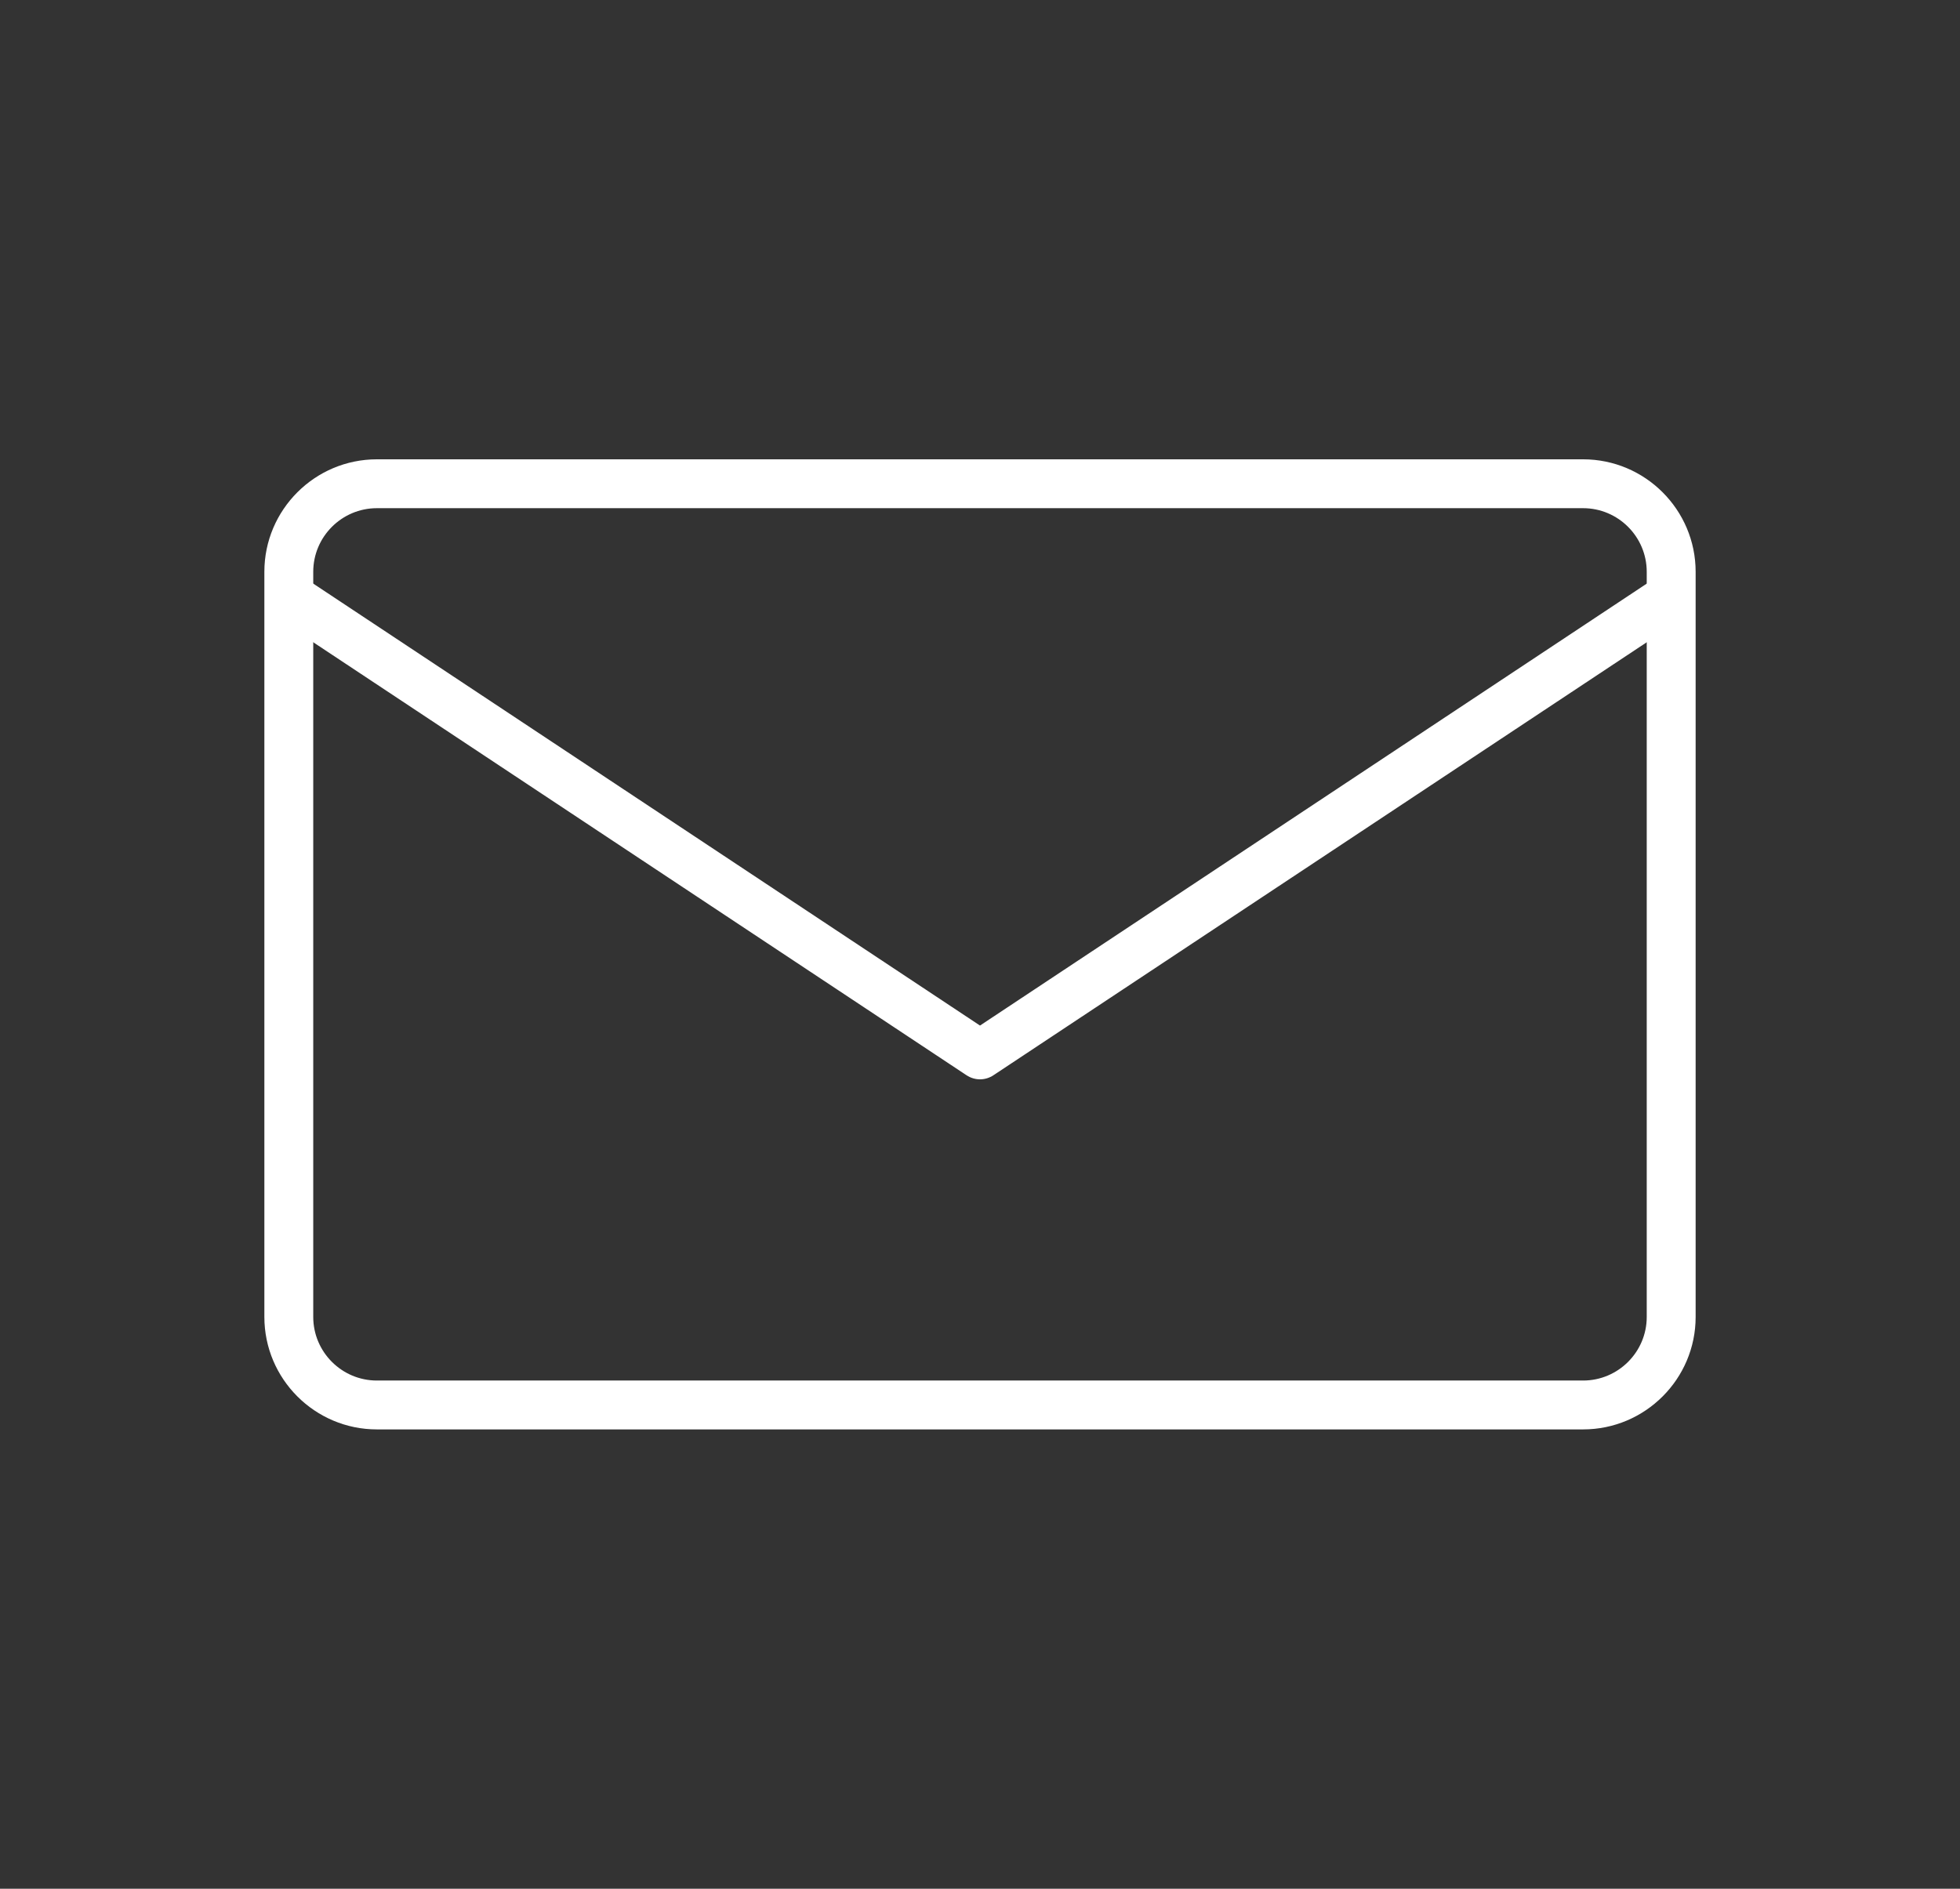
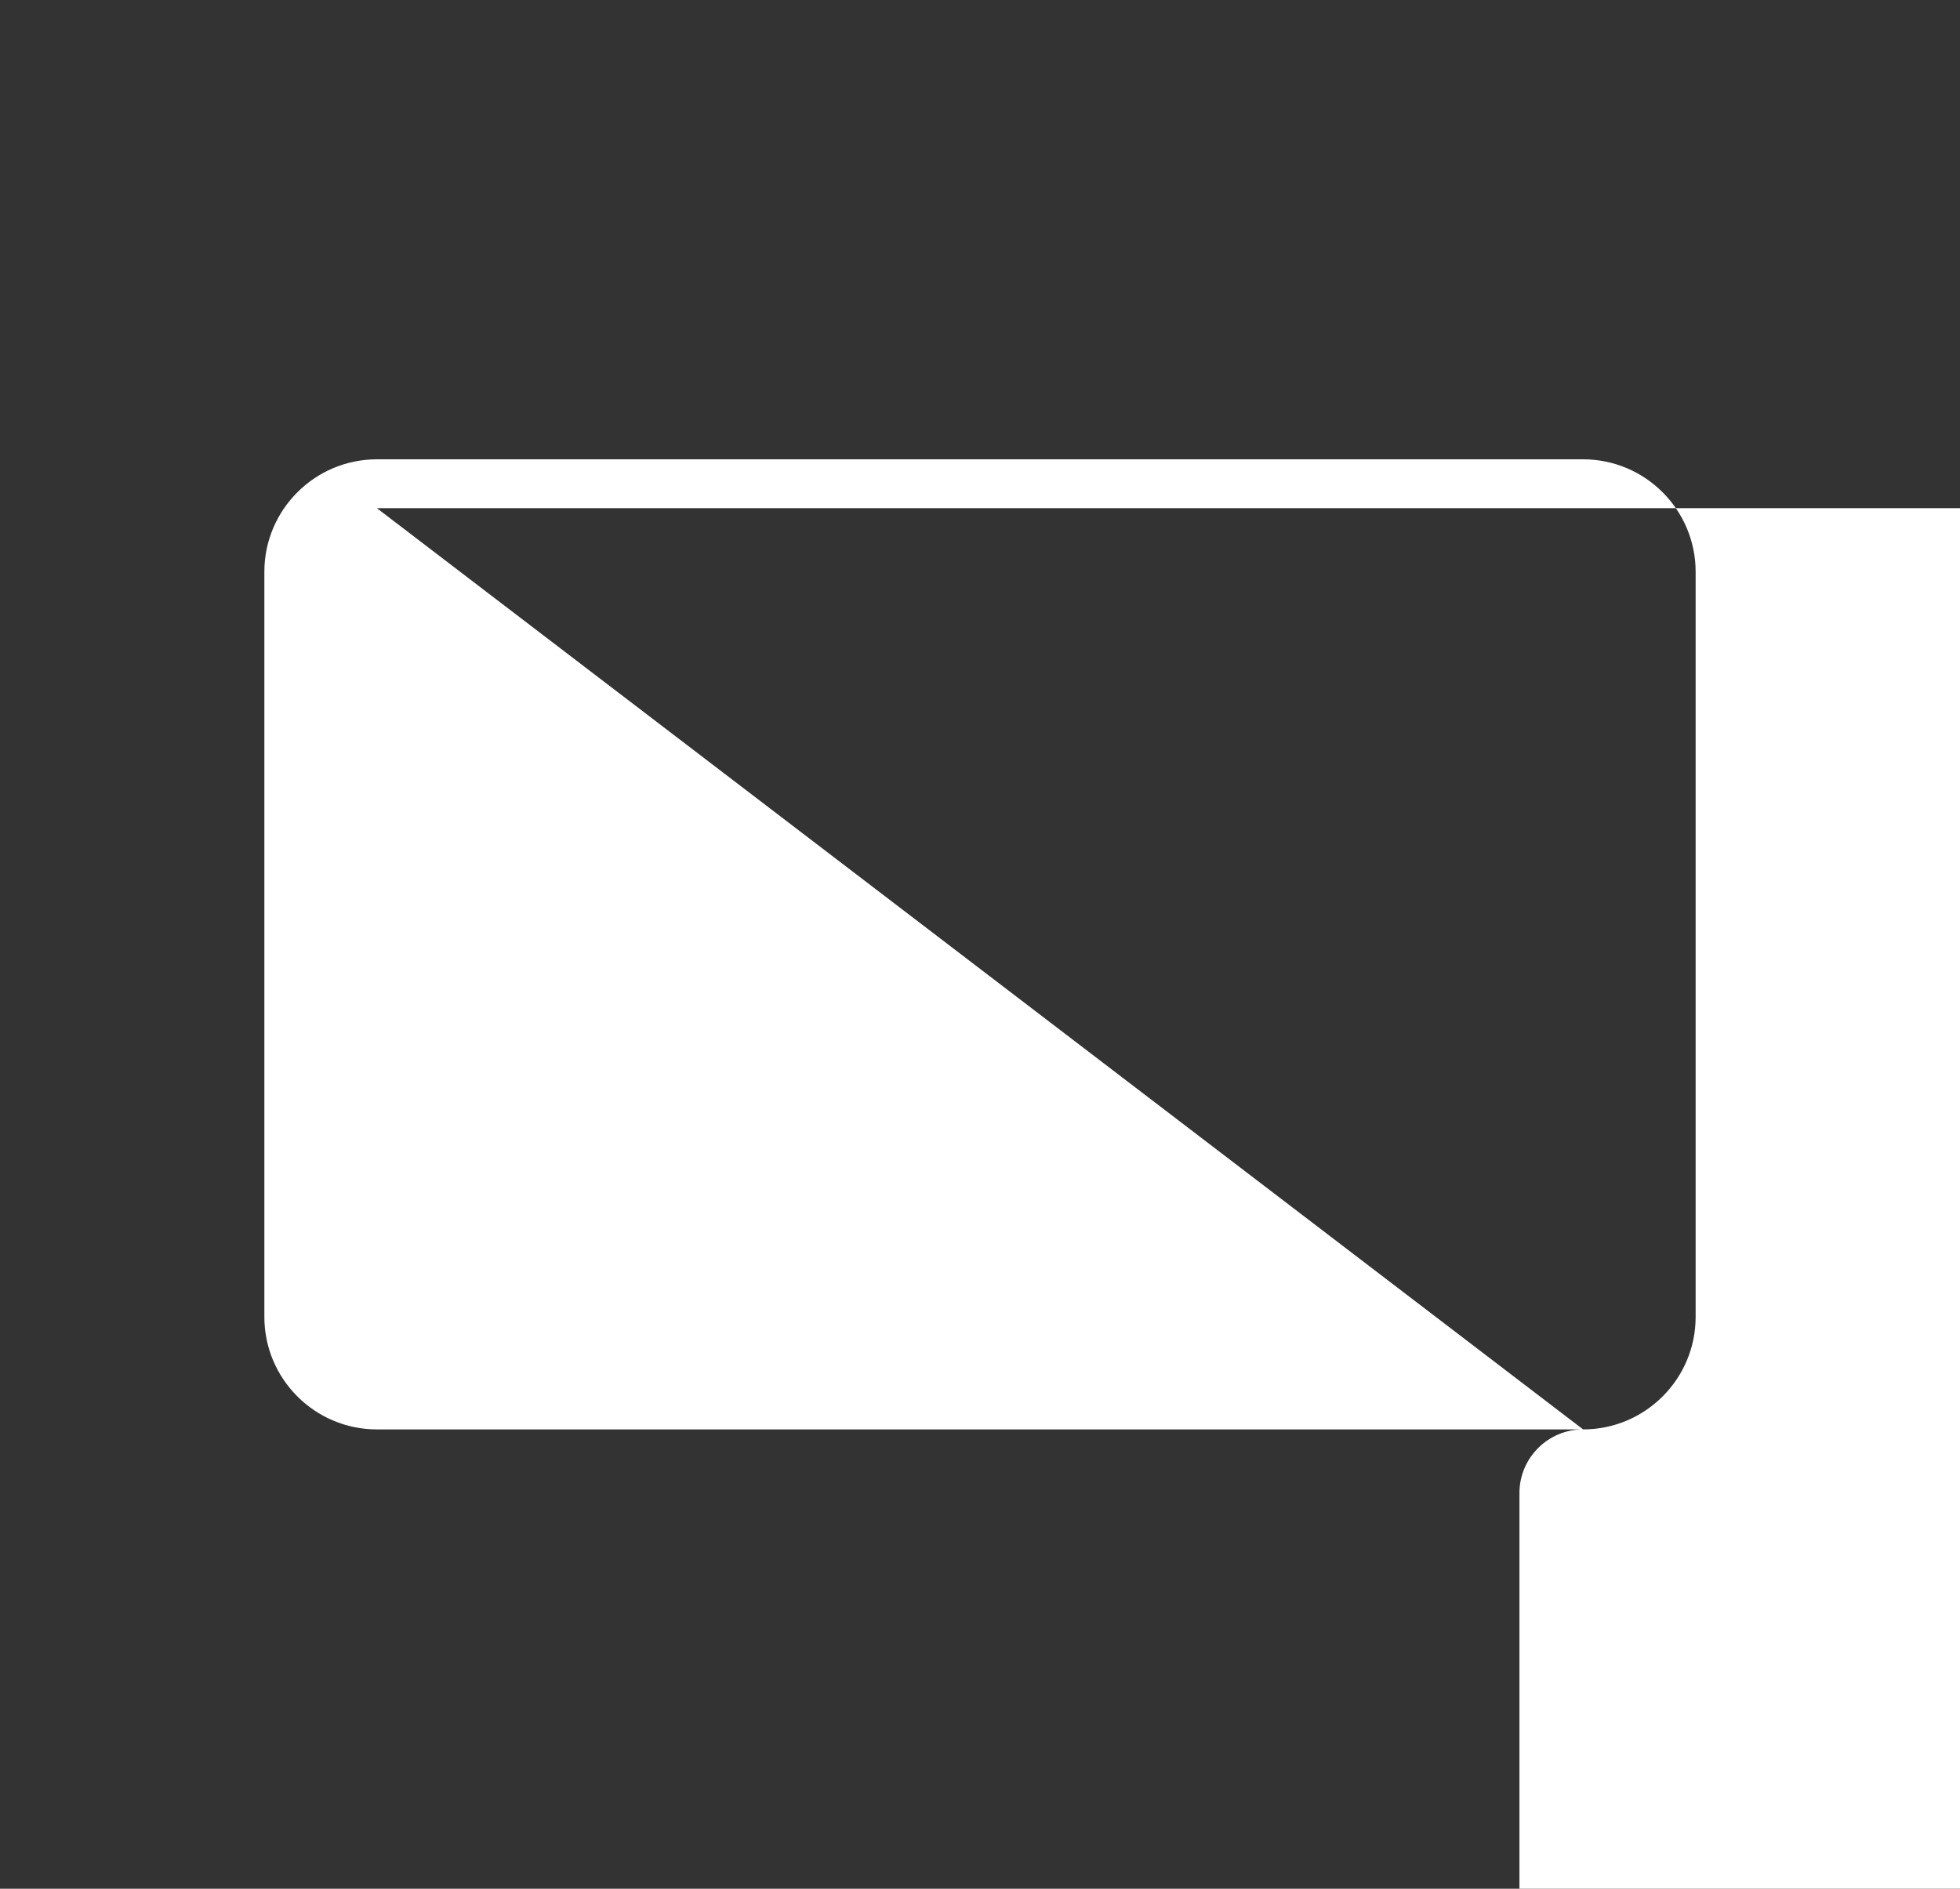
<svg xmlns="http://www.w3.org/2000/svg" version="1.1" id="Layer_1" x="0px" y="0px" width="83px" height="80px" viewBox="0 0 83 80" enable-background="new 0 0 83 80" xml:space="preserve">
  <rect x="0" y="0" width="83" height="80" fill="#333333" stroke="none" />
  <g id="_x36_">
    <g>
-       <path fill="#FFFFFF" d="M67.039,60.545H15.96c-2.627,0-4.765-2.137-4.765-4.766V24.22c0-2.627,2.137-4.765,4.765-4.765h51.079    c2.628,0,4.766,2.138,4.766,4.765v31.562C71.805,58.408,69.667,60.545,67.039,60.545z M15.96,21.525    c-1.486,0-2.695,1.209-2.695,2.695v31.56c0,1.486,1.209,2.695,2.695,2.695h51.079c1.486,0,2.695-1.209,2.695-2.693V24.22    c0-1.486-1.209-2.695-2.695-2.695H15.96z" />
+       <path fill="#FFFFFF" d="M67.039,60.545H15.96c-2.627,0-4.765-2.137-4.765-4.766V24.22c0-2.627,2.137-4.765,4.765-4.765h51.079    c2.628,0,4.766,2.138,4.766,4.765v31.562C71.805,58.408,69.667,60.545,67.039,60.545z c-1.486,0-2.695,1.209-2.695,2.695v31.56c0,1.486,1.209,2.695,2.695,2.695h51.079c1.486,0,2.695-1.209,2.695-2.693V24.22    c0-1.486-1.209-2.695-2.695-2.695H15.96z" />
    </g>
    <g>
-       <path fill="#FFFFFF" d="M41.5,45.717c-0.199,0-0.398-0.059-0.572-0.174L12.143,26.46c-0.477-0.316-0.606-0.958-0.291-1.435    c0.316-0.477,0.958-0.606,1.435-0.291L41.5,43.439l28.214-18.705c0.476-0.315,1.118-0.186,1.434,0.291    c0.316,0.477,0.186,1.119-0.291,1.435L42.071,45.543C41.898,45.658,41.699,45.717,41.5,45.717z" />
-     </g>
+       </g>
  </g>
</svg>